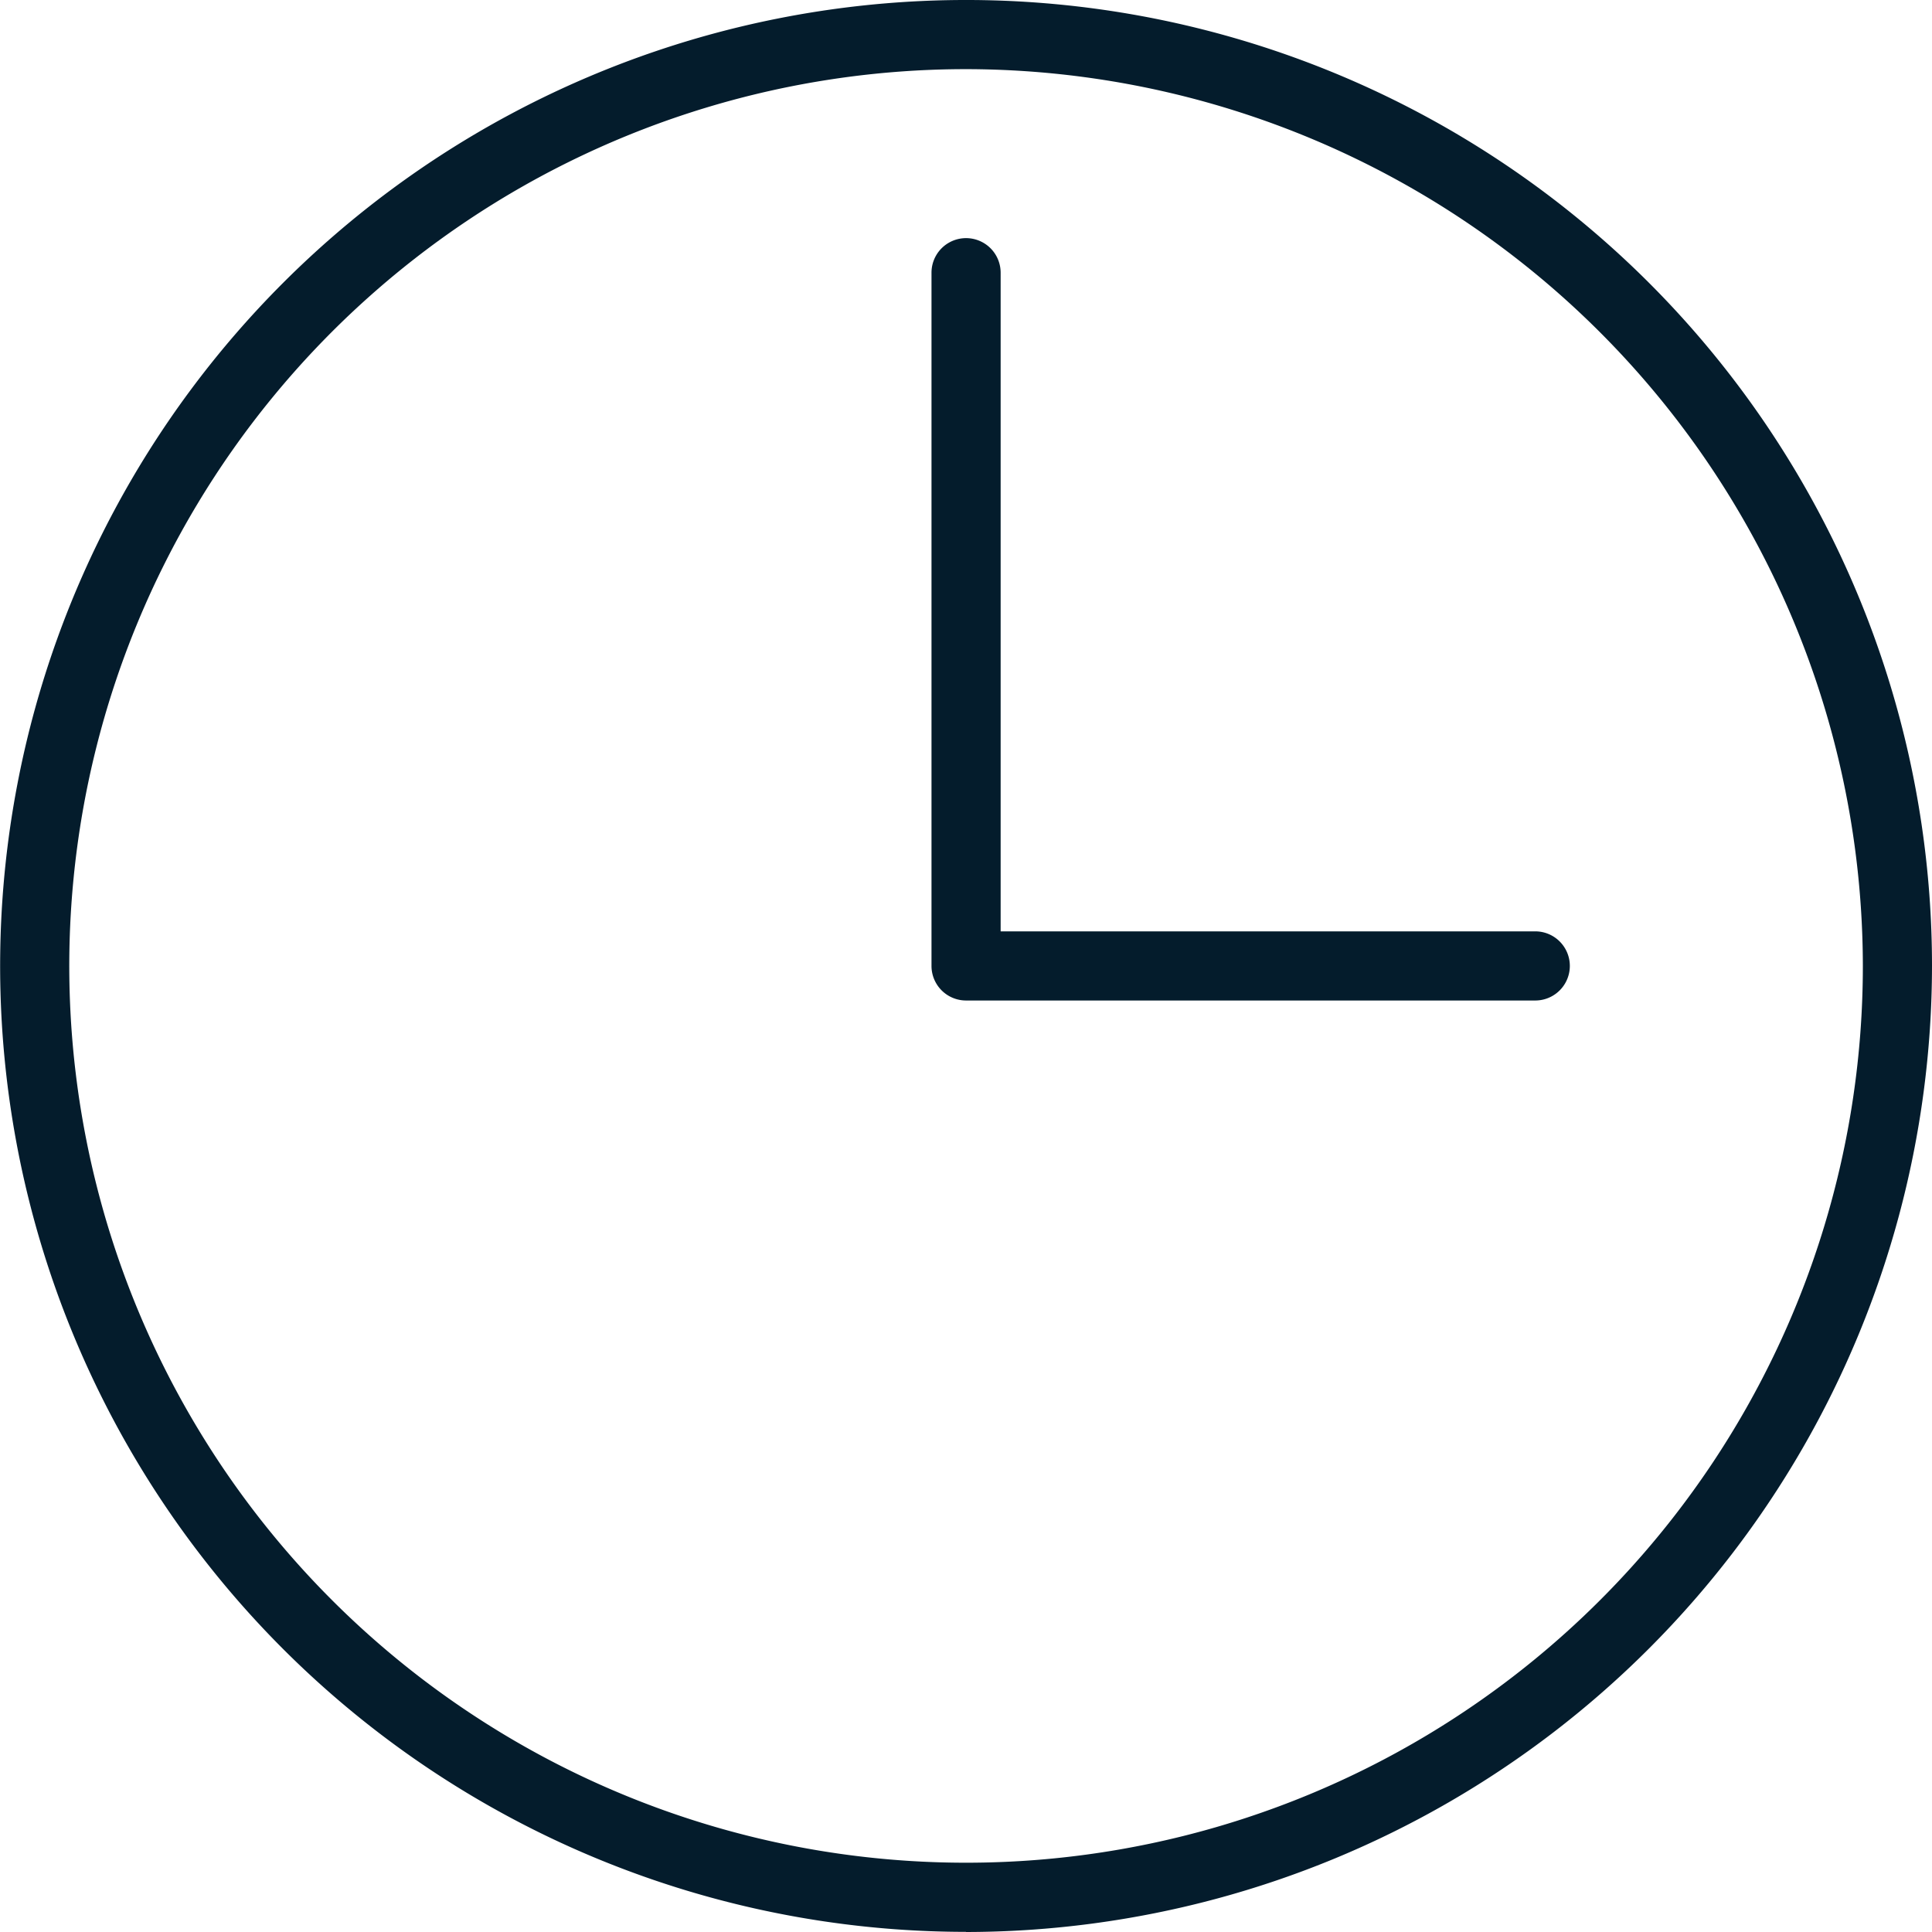
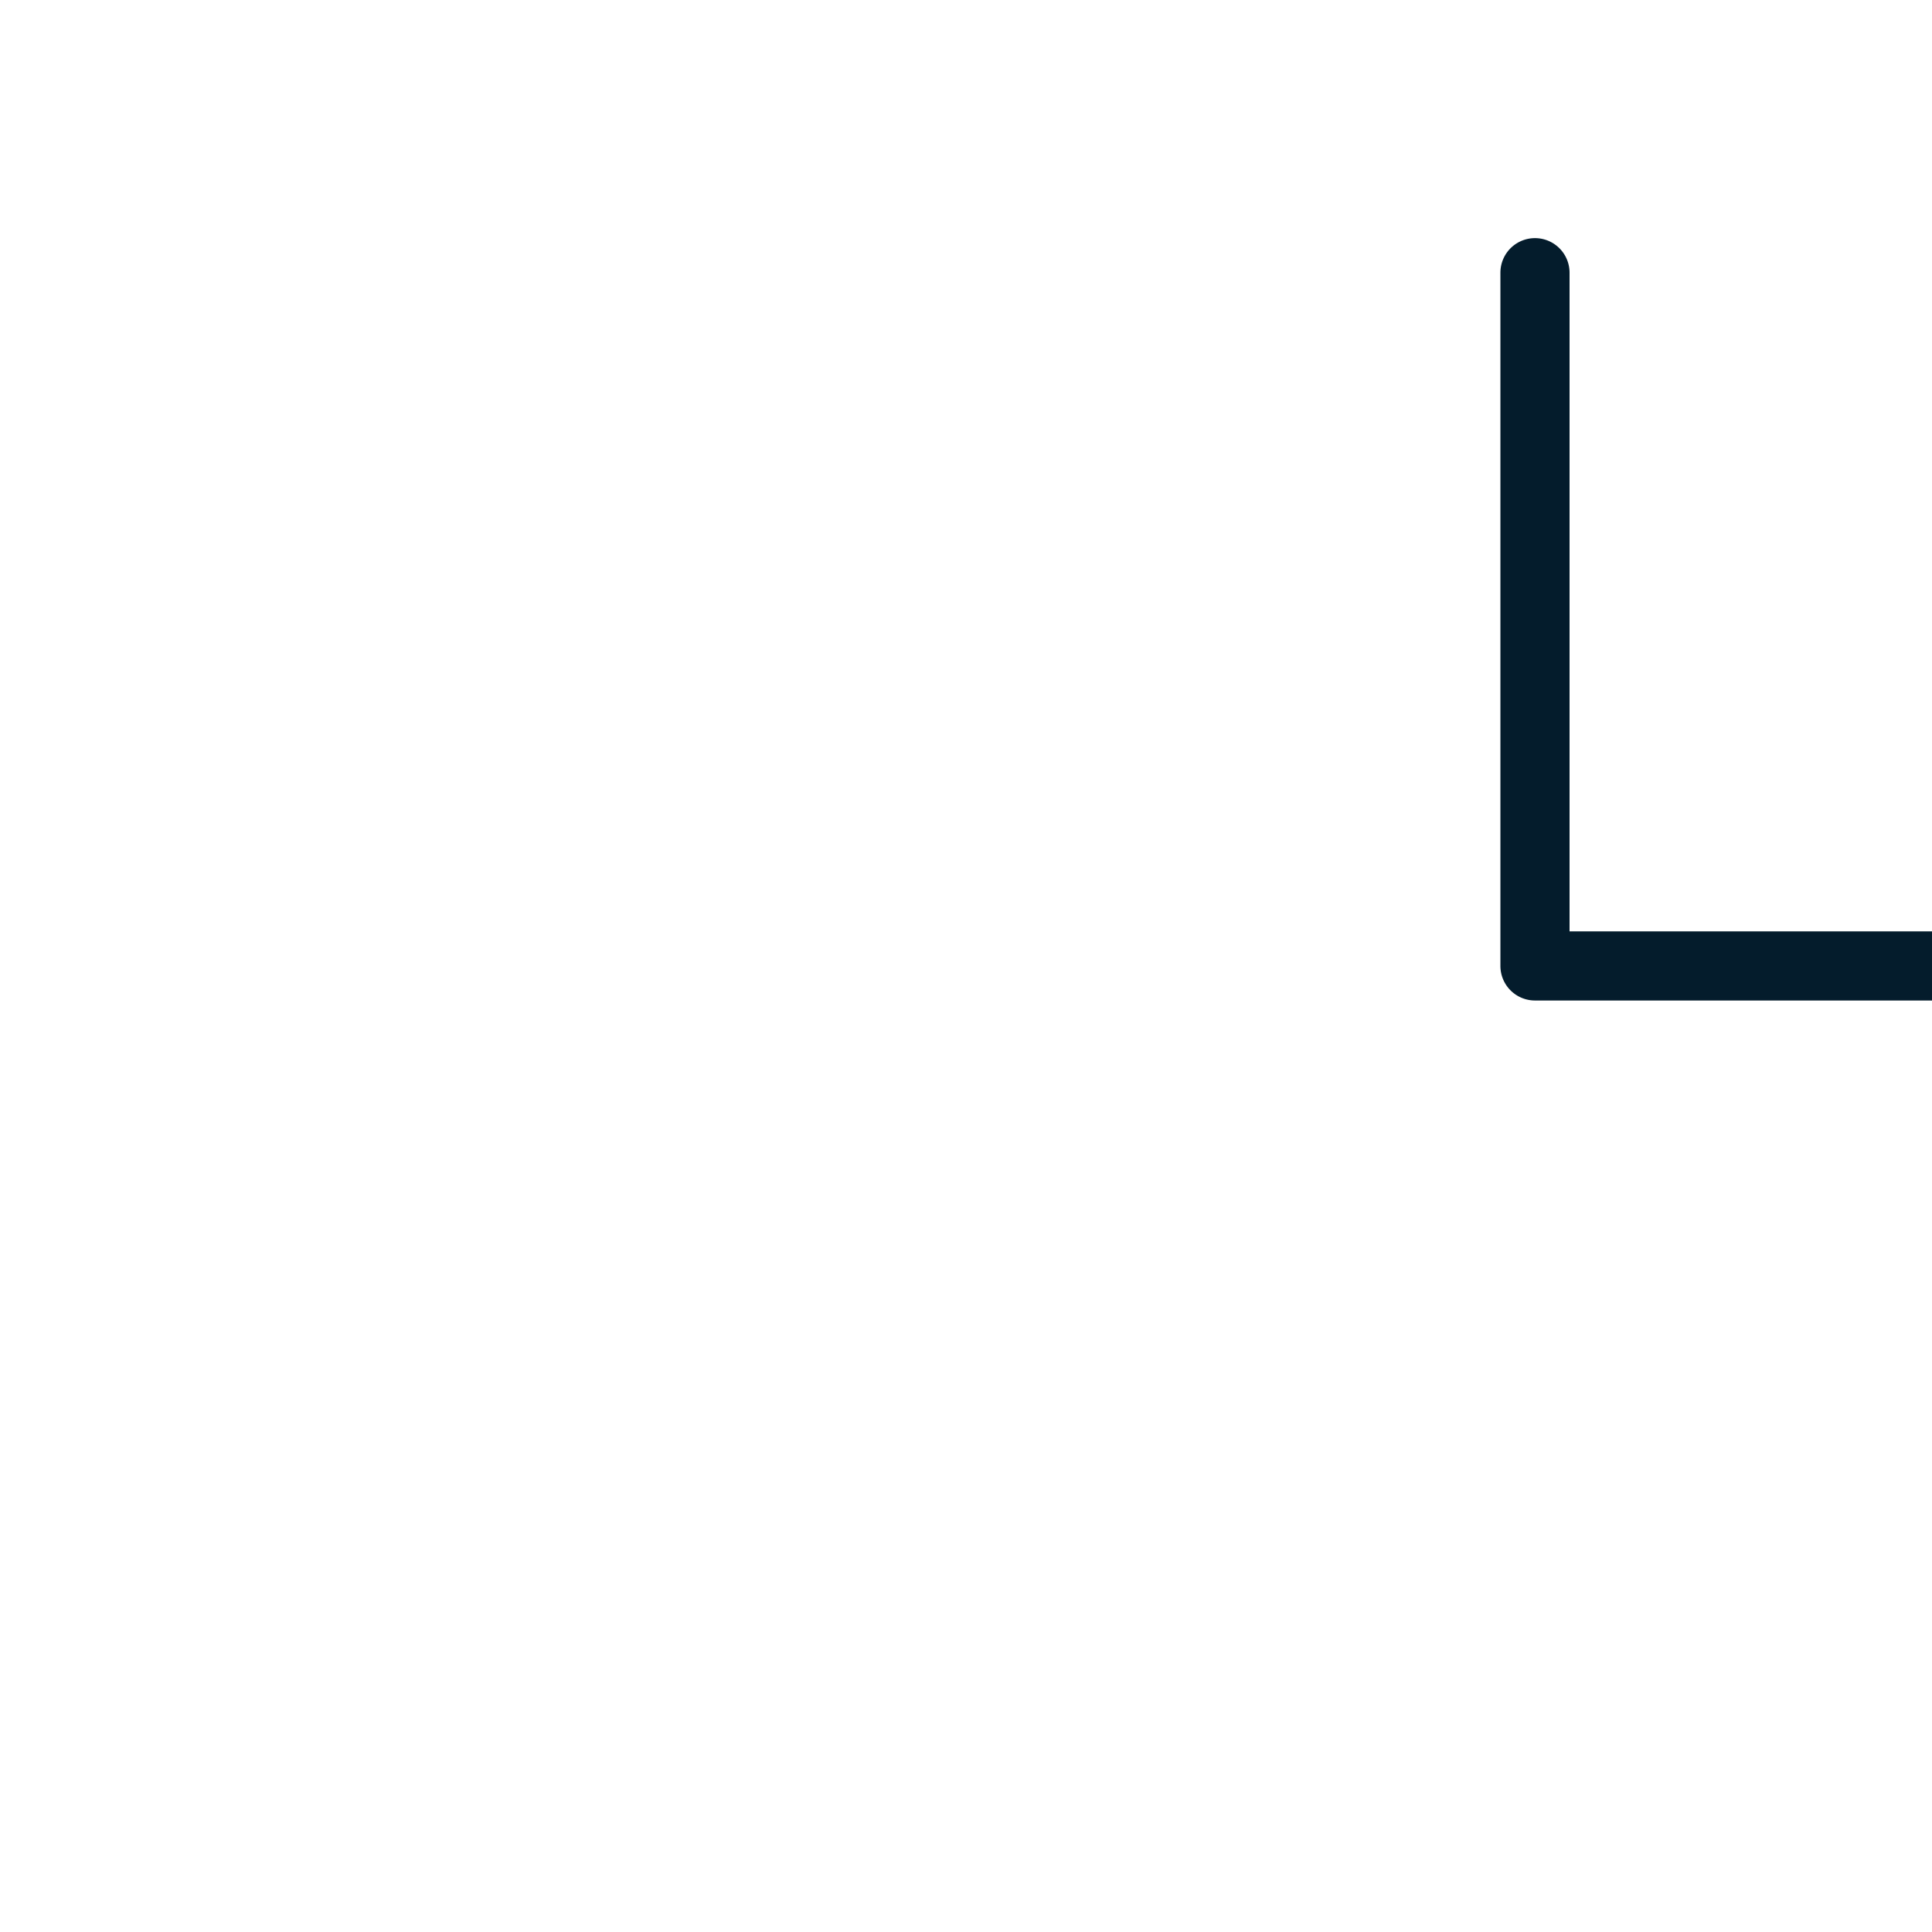
<svg xmlns="http://www.w3.org/2000/svg" viewBox="0 0 13.971 13.971">
  <defs>
    <style>.support-clock-cls-1{fill:#041C2C}</style>
  </defs>
  <g id="clock">
-     <path d="M6.985 13.97a6.985 6.985 0 1 1 6.986-6.985 6.993 6.993 0 0 1-6.986 6.986zm0-13.47a6.485 6.485 0 1 0 6.486 6.485A6.493 6.493 0 0 0 6.985.5z" class="support-clock-cls-1" />
-     <path d="M11.1 7.235H6.986a.25.25 0 0 1-.25-.25V1.972a.25.25 0 1 1 .5 0v4.763h3.866a.25.25 0 0 1 0 .5z" class="support-clock-cls-1" />
+     <path d="M11.1 7.235a.25.25 0 0 1-.25-.25V1.972a.25.25 0 1 1 .5 0v4.763h3.866a.25.25 0 0 1 0 .5z" class="support-clock-cls-1" />
  </g>
</svg>